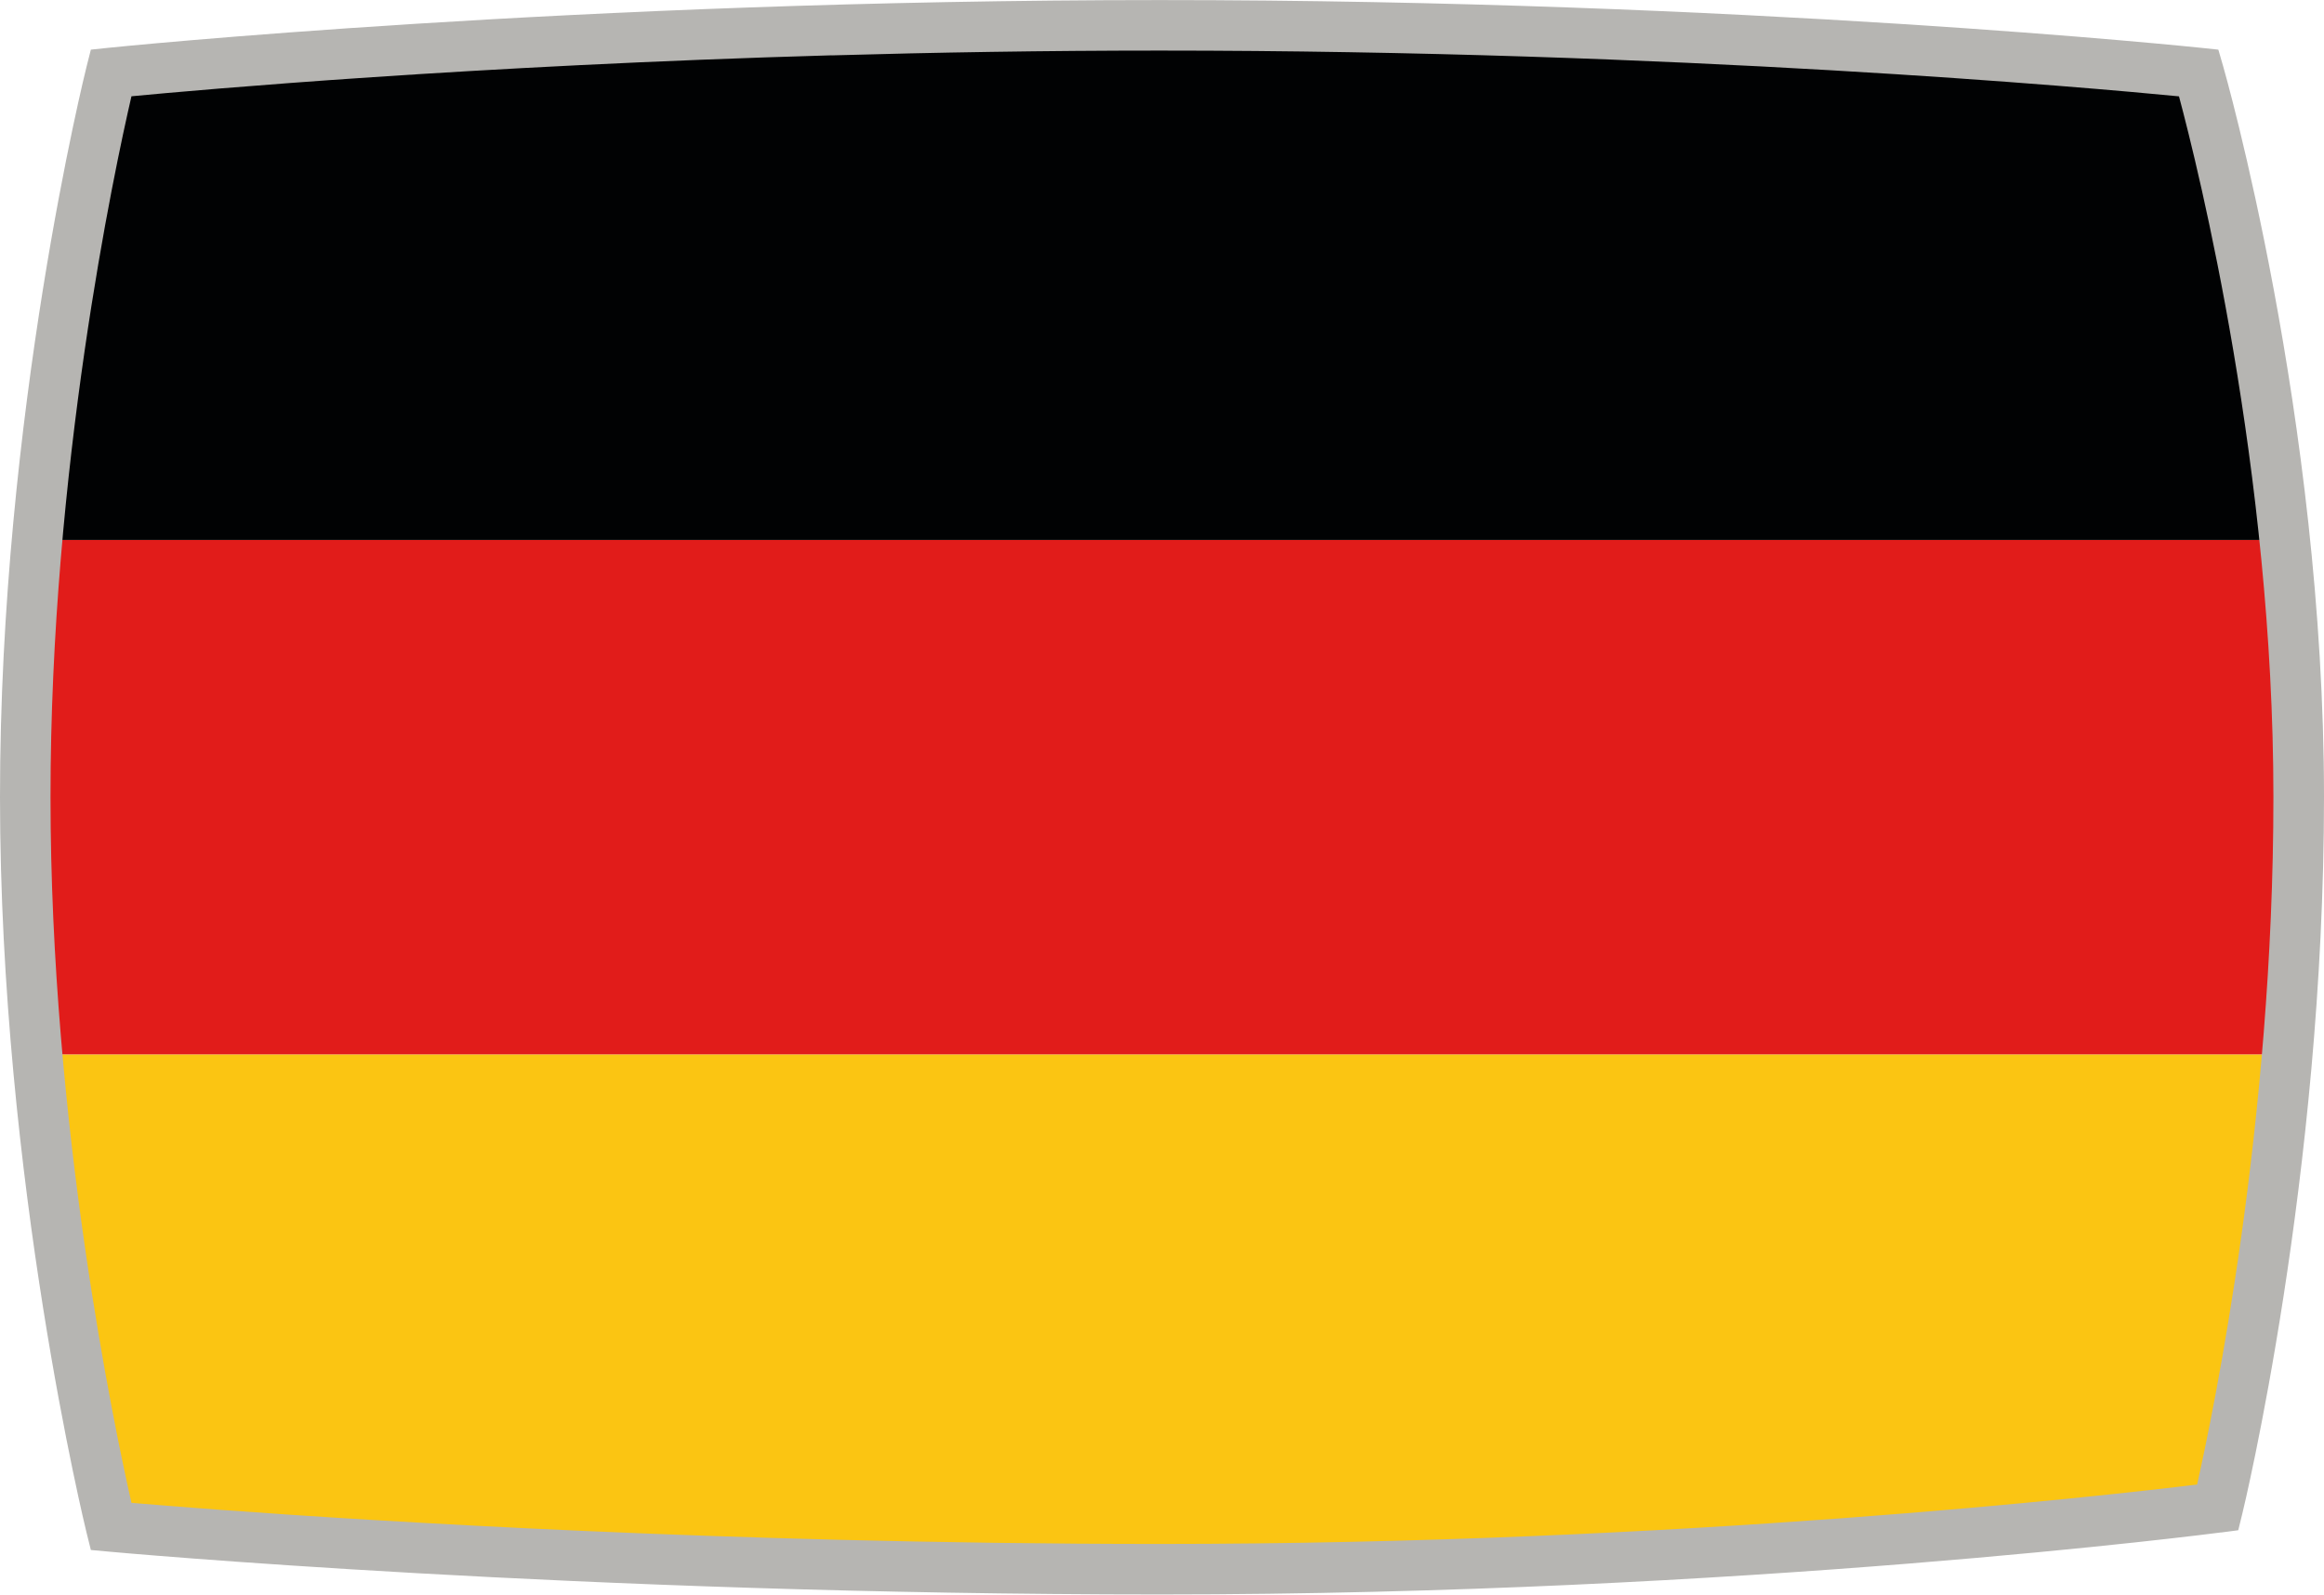
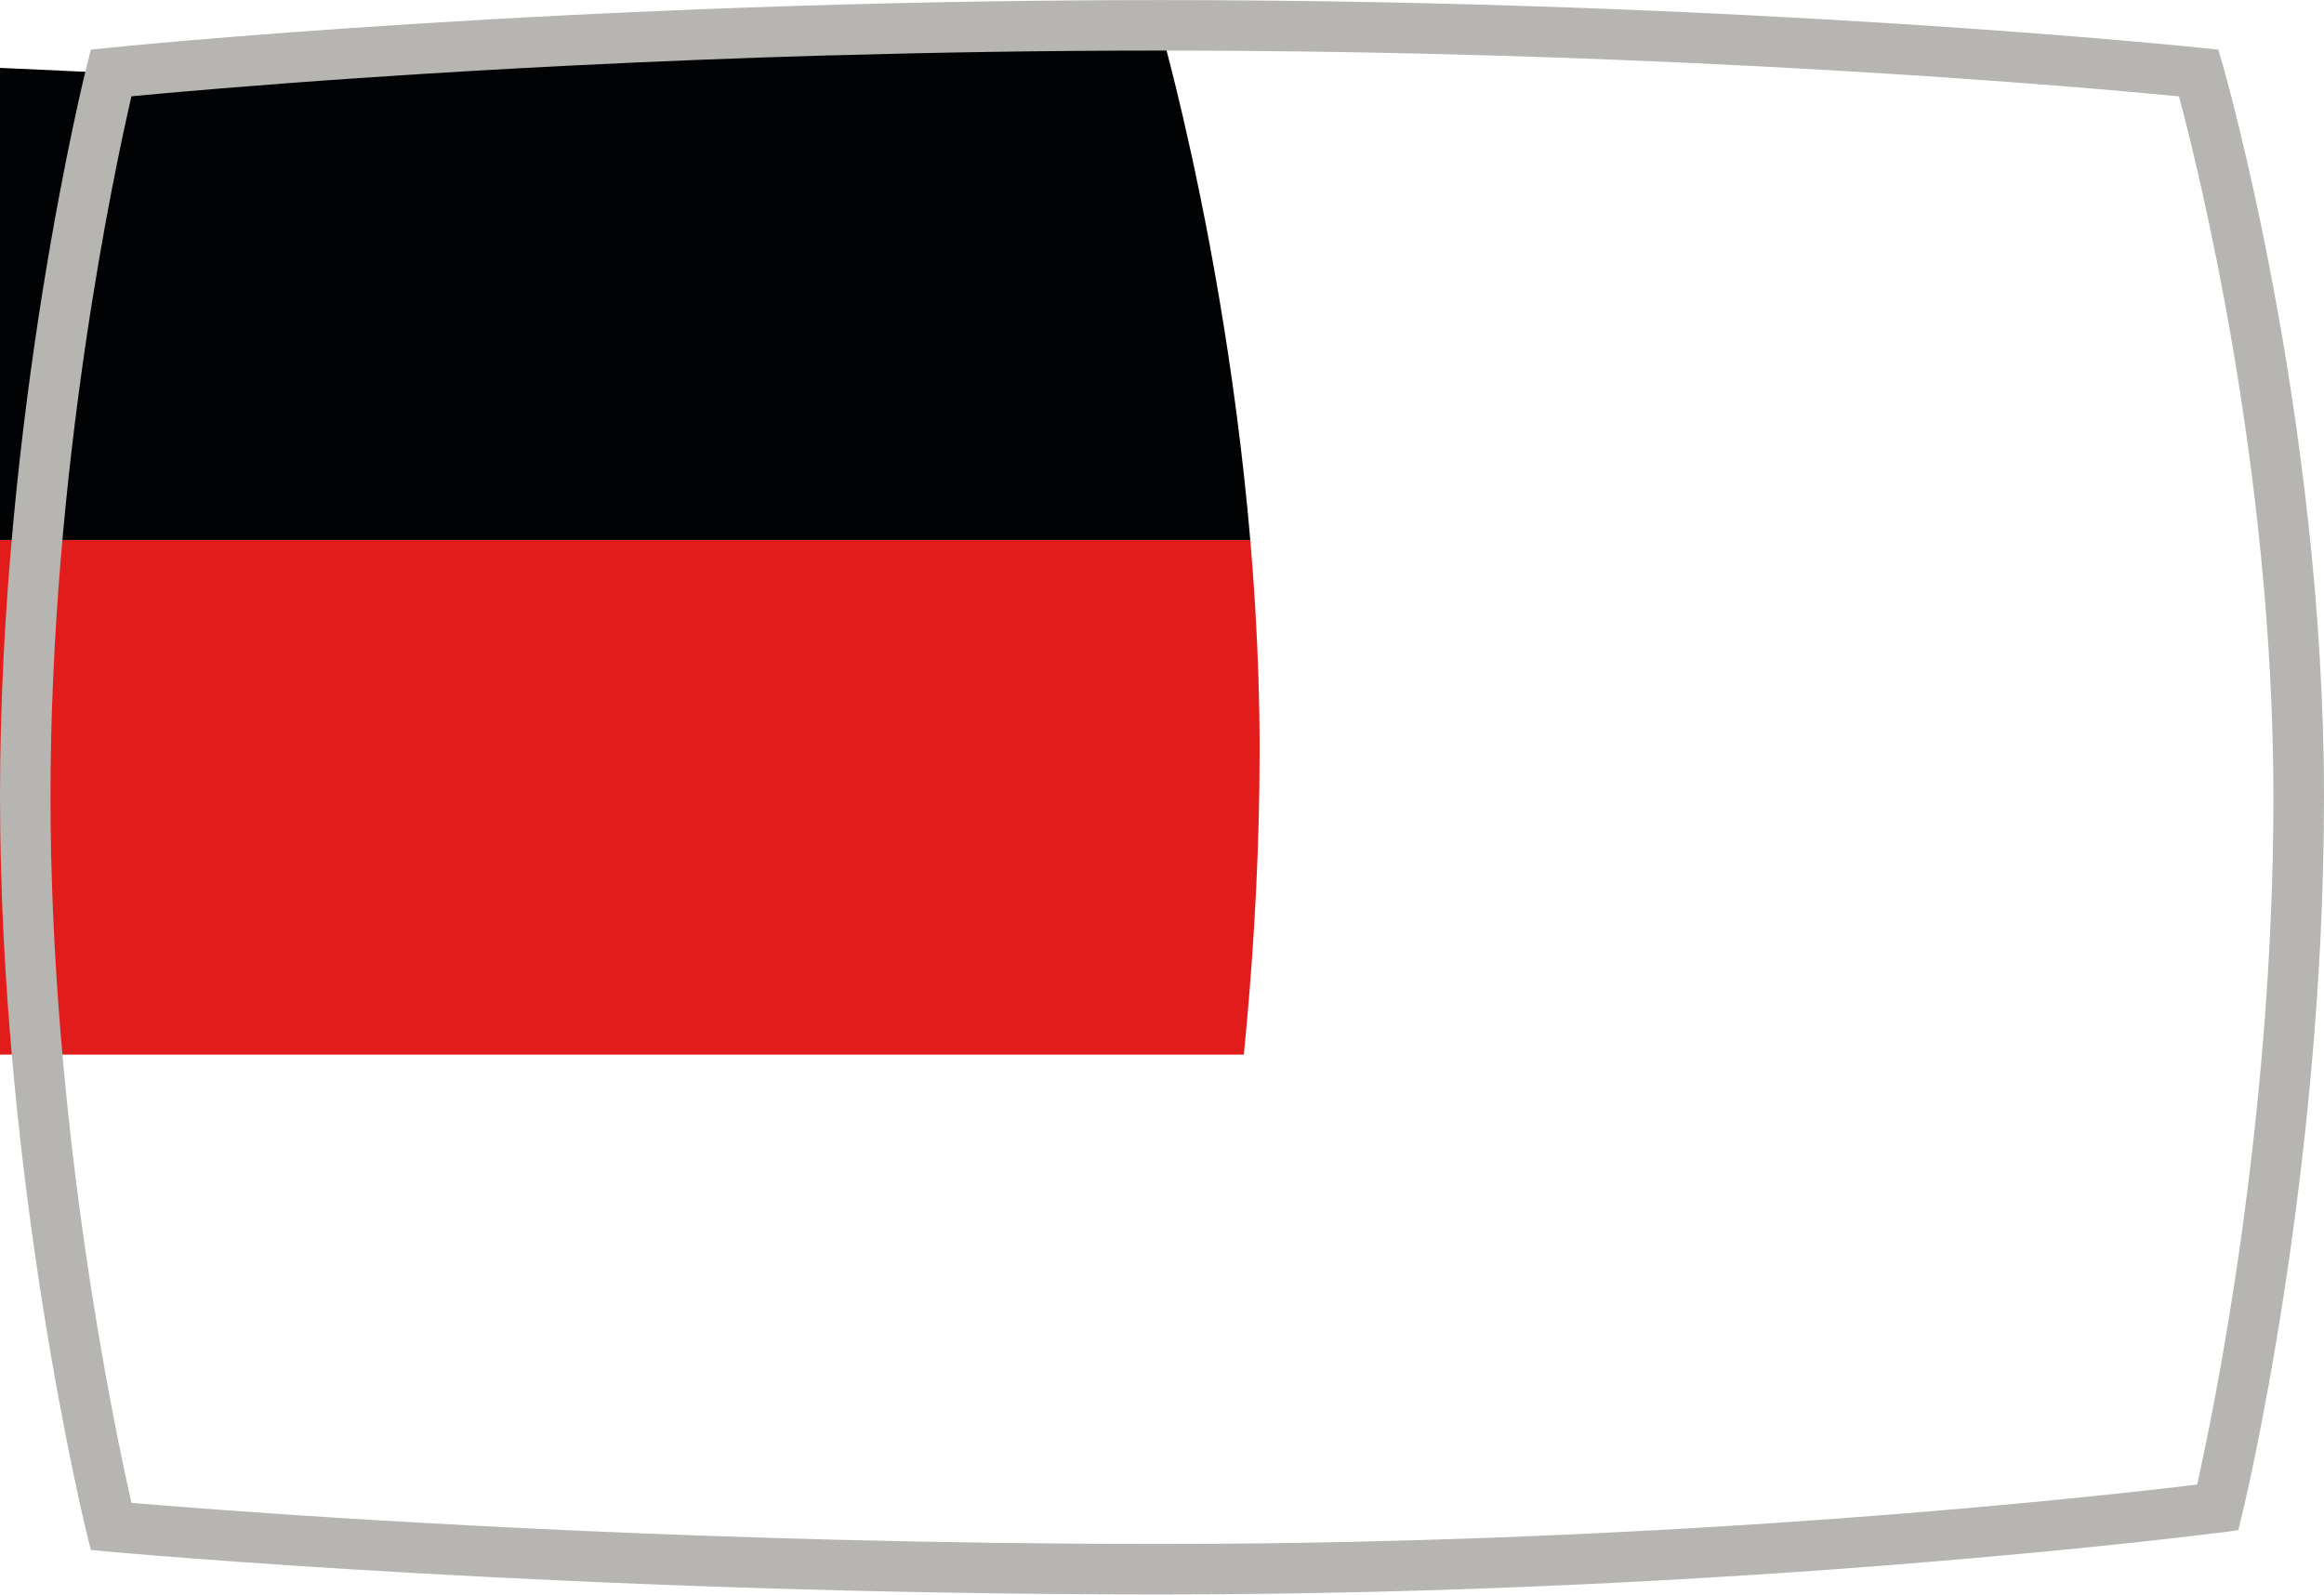
<svg xmlns="http://www.w3.org/2000/svg" id="flags" viewBox="0 0 300 205.86">
  <defs>
    <style>.cls-1{fill:none;}.cls-2{clip-path:url(#clippath);}.cls-3{fill:#010203;}.cls-4{fill:#fbc512;}.cls-5{fill:#b6b5b2;}.cls-6{fill:#e11c1a;}</style>
    <clipPath id="clippath">
-       <path class="cls-1" d="M14.34,9.42S73.41,3.27,149.7,3.27s134.13,6.15,134.13,6.15c0,0,12.9,44.27,12.9,93.5s-10.44,91.7-10.44,91.7c0,0-59.91,7.98-136.51,7.98s-135.44-5.52-135.44-5.52c0,0-11.06-44.54-11.07-94.14-.02-49.67,11.07-93.52,11.07-93.52Z" />
+       <path class="cls-1" d="M14.34,9.42S73.41,3.27,149.7,3.27c0,0,12.9,44.27,12.9,93.5s-10.44,91.7-10.44,91.7c0,0-59.91,7.98-136.51,7.98s-135.44-5.52-135.44-5.52c0,0-11.06-44.54-11.07-94.14-.02-49.67,11.07-93.52,11.07-93.52Z" />
    </clipPath>
  </defs>
  <g class="cls-2">
    <g>
      <rect class="cls-6" x="-.46" y="69.71" width="300.91" height="66.44" />
      <rect class="cls-3" x="-.46" y="3.27" width="300.91" height="66.44" />
-       <rect class="cls-4" x="-.46" y="136.15" width="300.91" height="66.44" />
    </g>
  </g>
  <path class="cls-5" d="M286.72,197.85l2.21-.29,.53-2.16c.11-.43,10.54-43.43,10.54-92.48s-12.9-93.96-13.03-94.41l-.61-2.1-2.18-.23c-.58-.06-58.88-6.17-134.48-6.17S14.59,6.11,14,6.17l-2.27,.24-.56,2.21C11.06,9.06-.02,53.44,0,102.94c.02,49.43,11.06,94.47,11.17,94.92l.56,2.25,2.31,.21c.6,.06,60.42,5.53,135.74,5.53s136.34-7.93,136.95-8.01ZM107.37,7.15c13.27-.38,27.49-.62,42.33-.62,66.98,0,120.28,4.81,131.58,5.91,2.5,9.34,12.19,48.31,12.19,90.47s-7.77,79.5-9.85,88.75c-11.57,1.41-66.55,7.67-133.85,7.67-14.55,0-28.53-.21-41.6-.54-46.78-1.19-82.03-3.98-91.2-4.77-2.19-9.64-10.44-48.73-10.45-91.09-.01-42.41,8.25-81,10.45-90.5,9.04-.86,43.87-3.96,90.4-5.29Z" />
</svg>